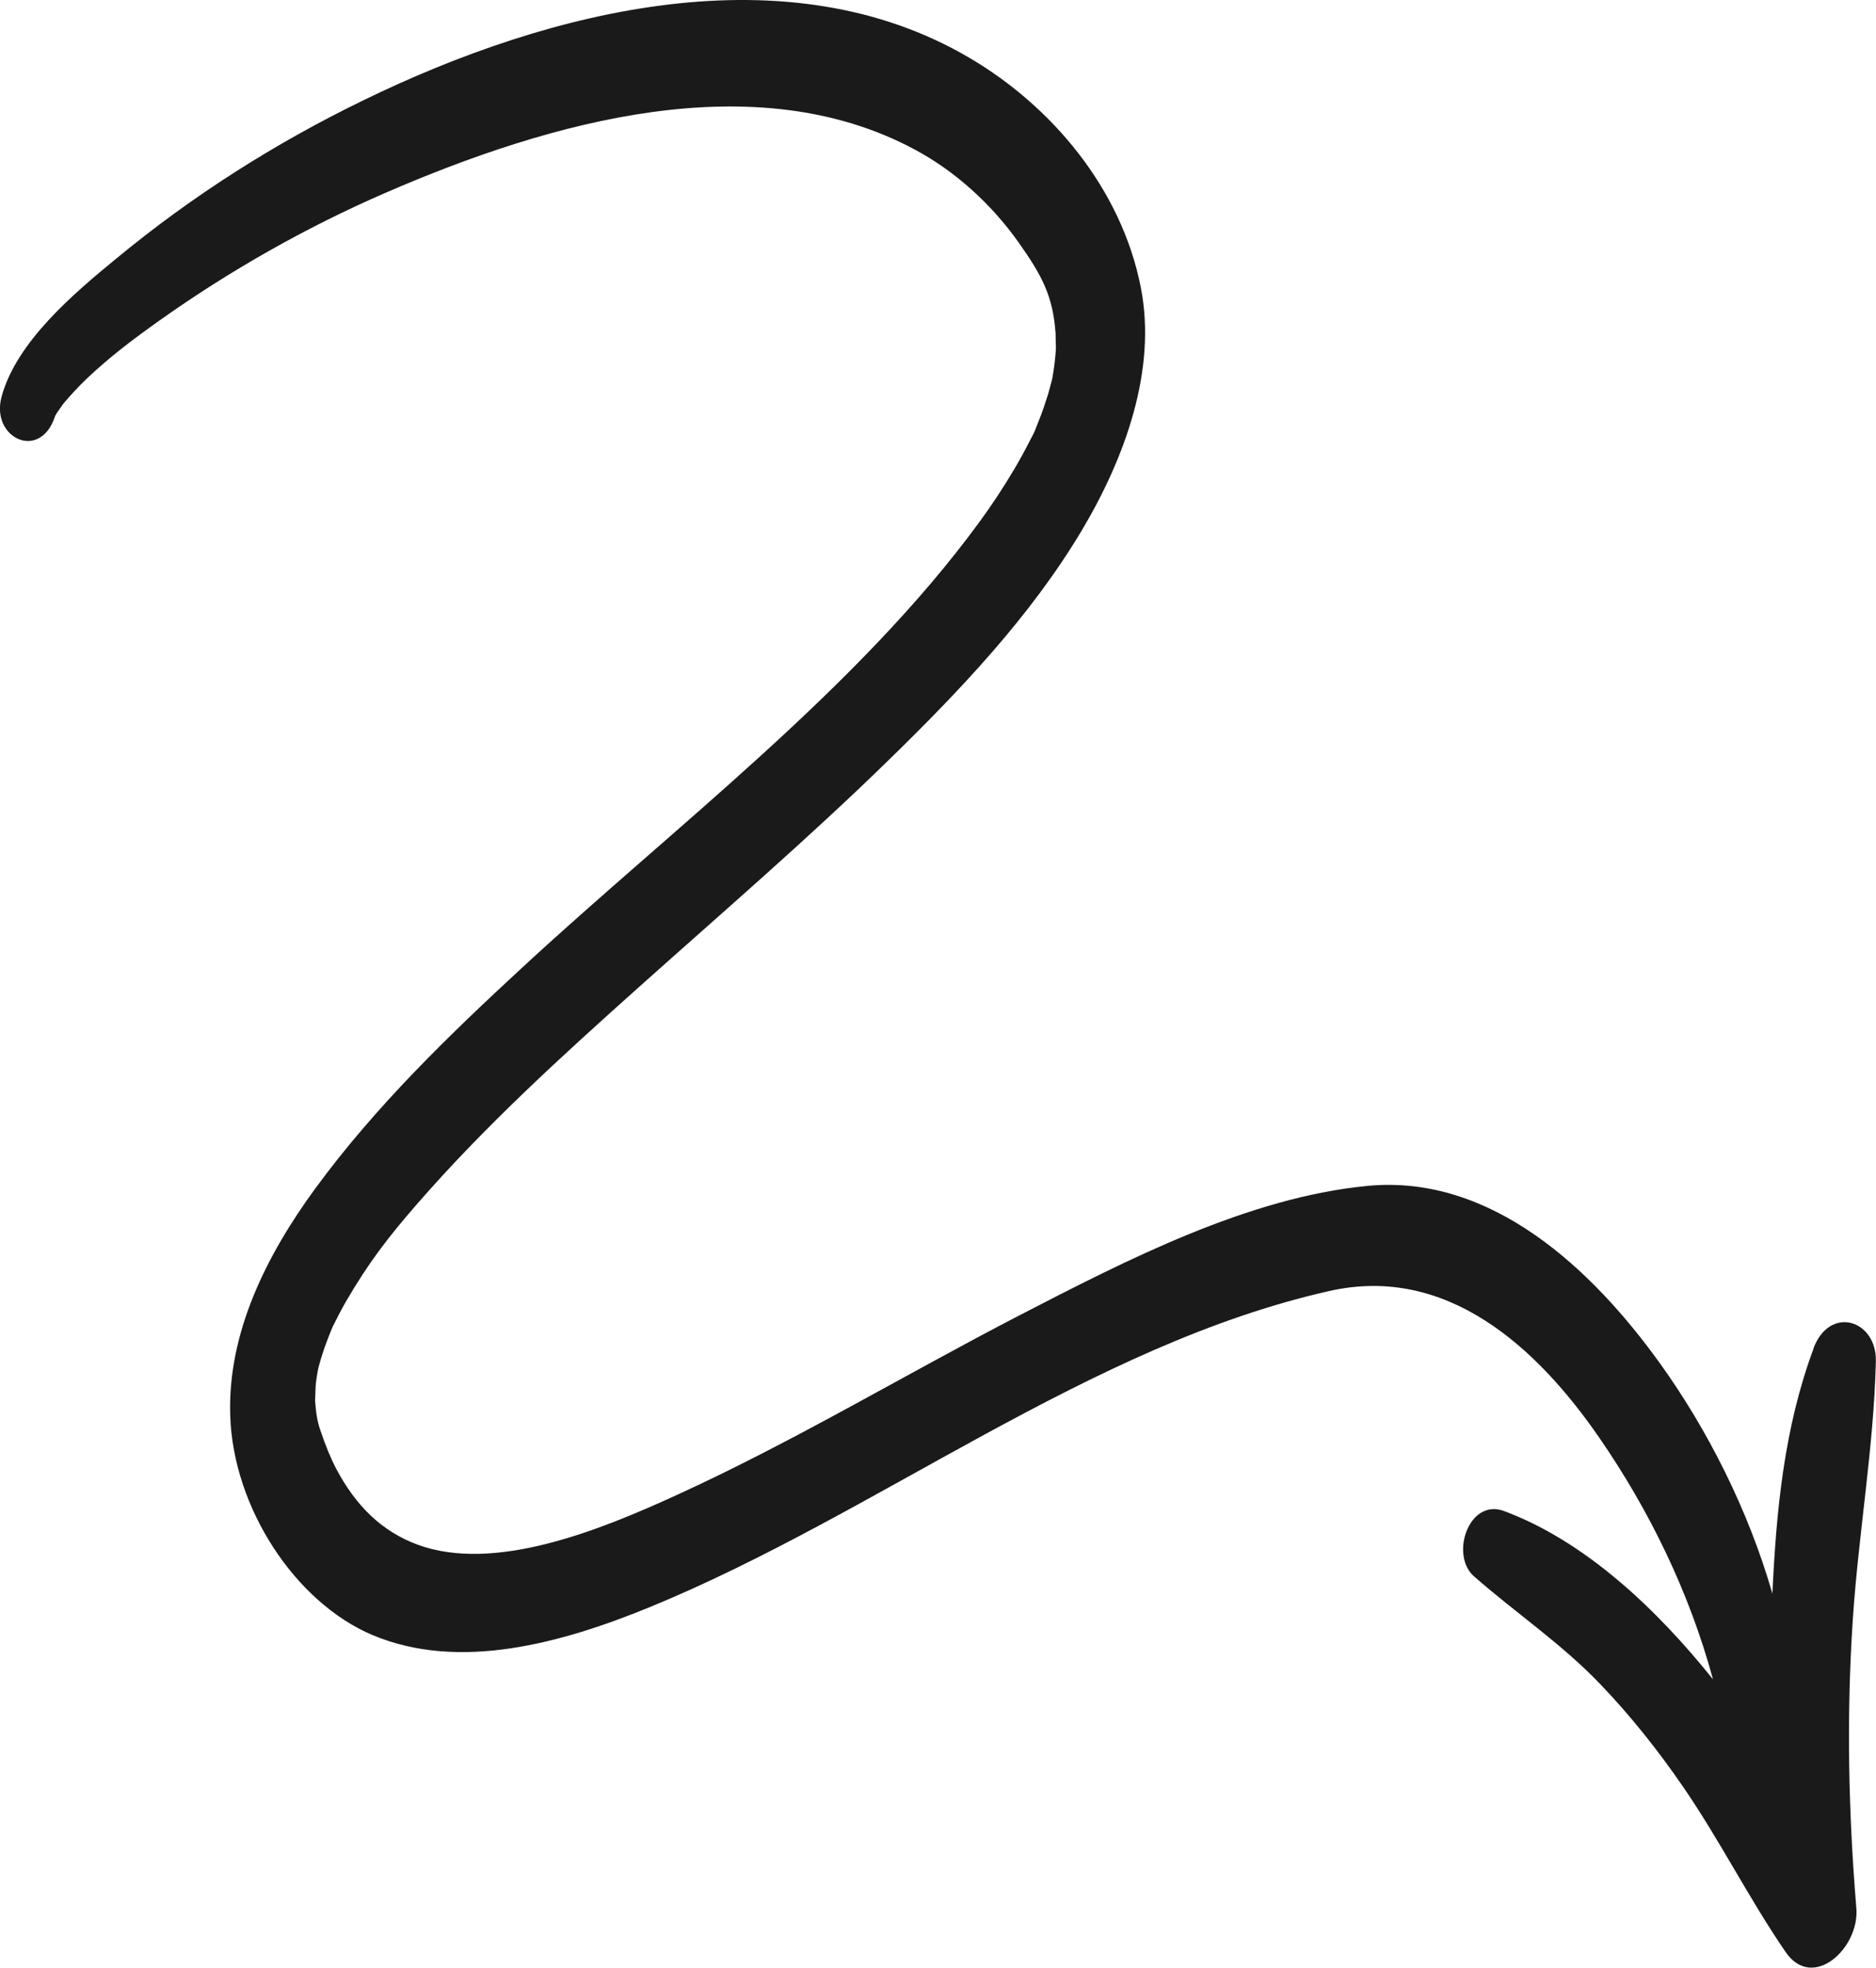
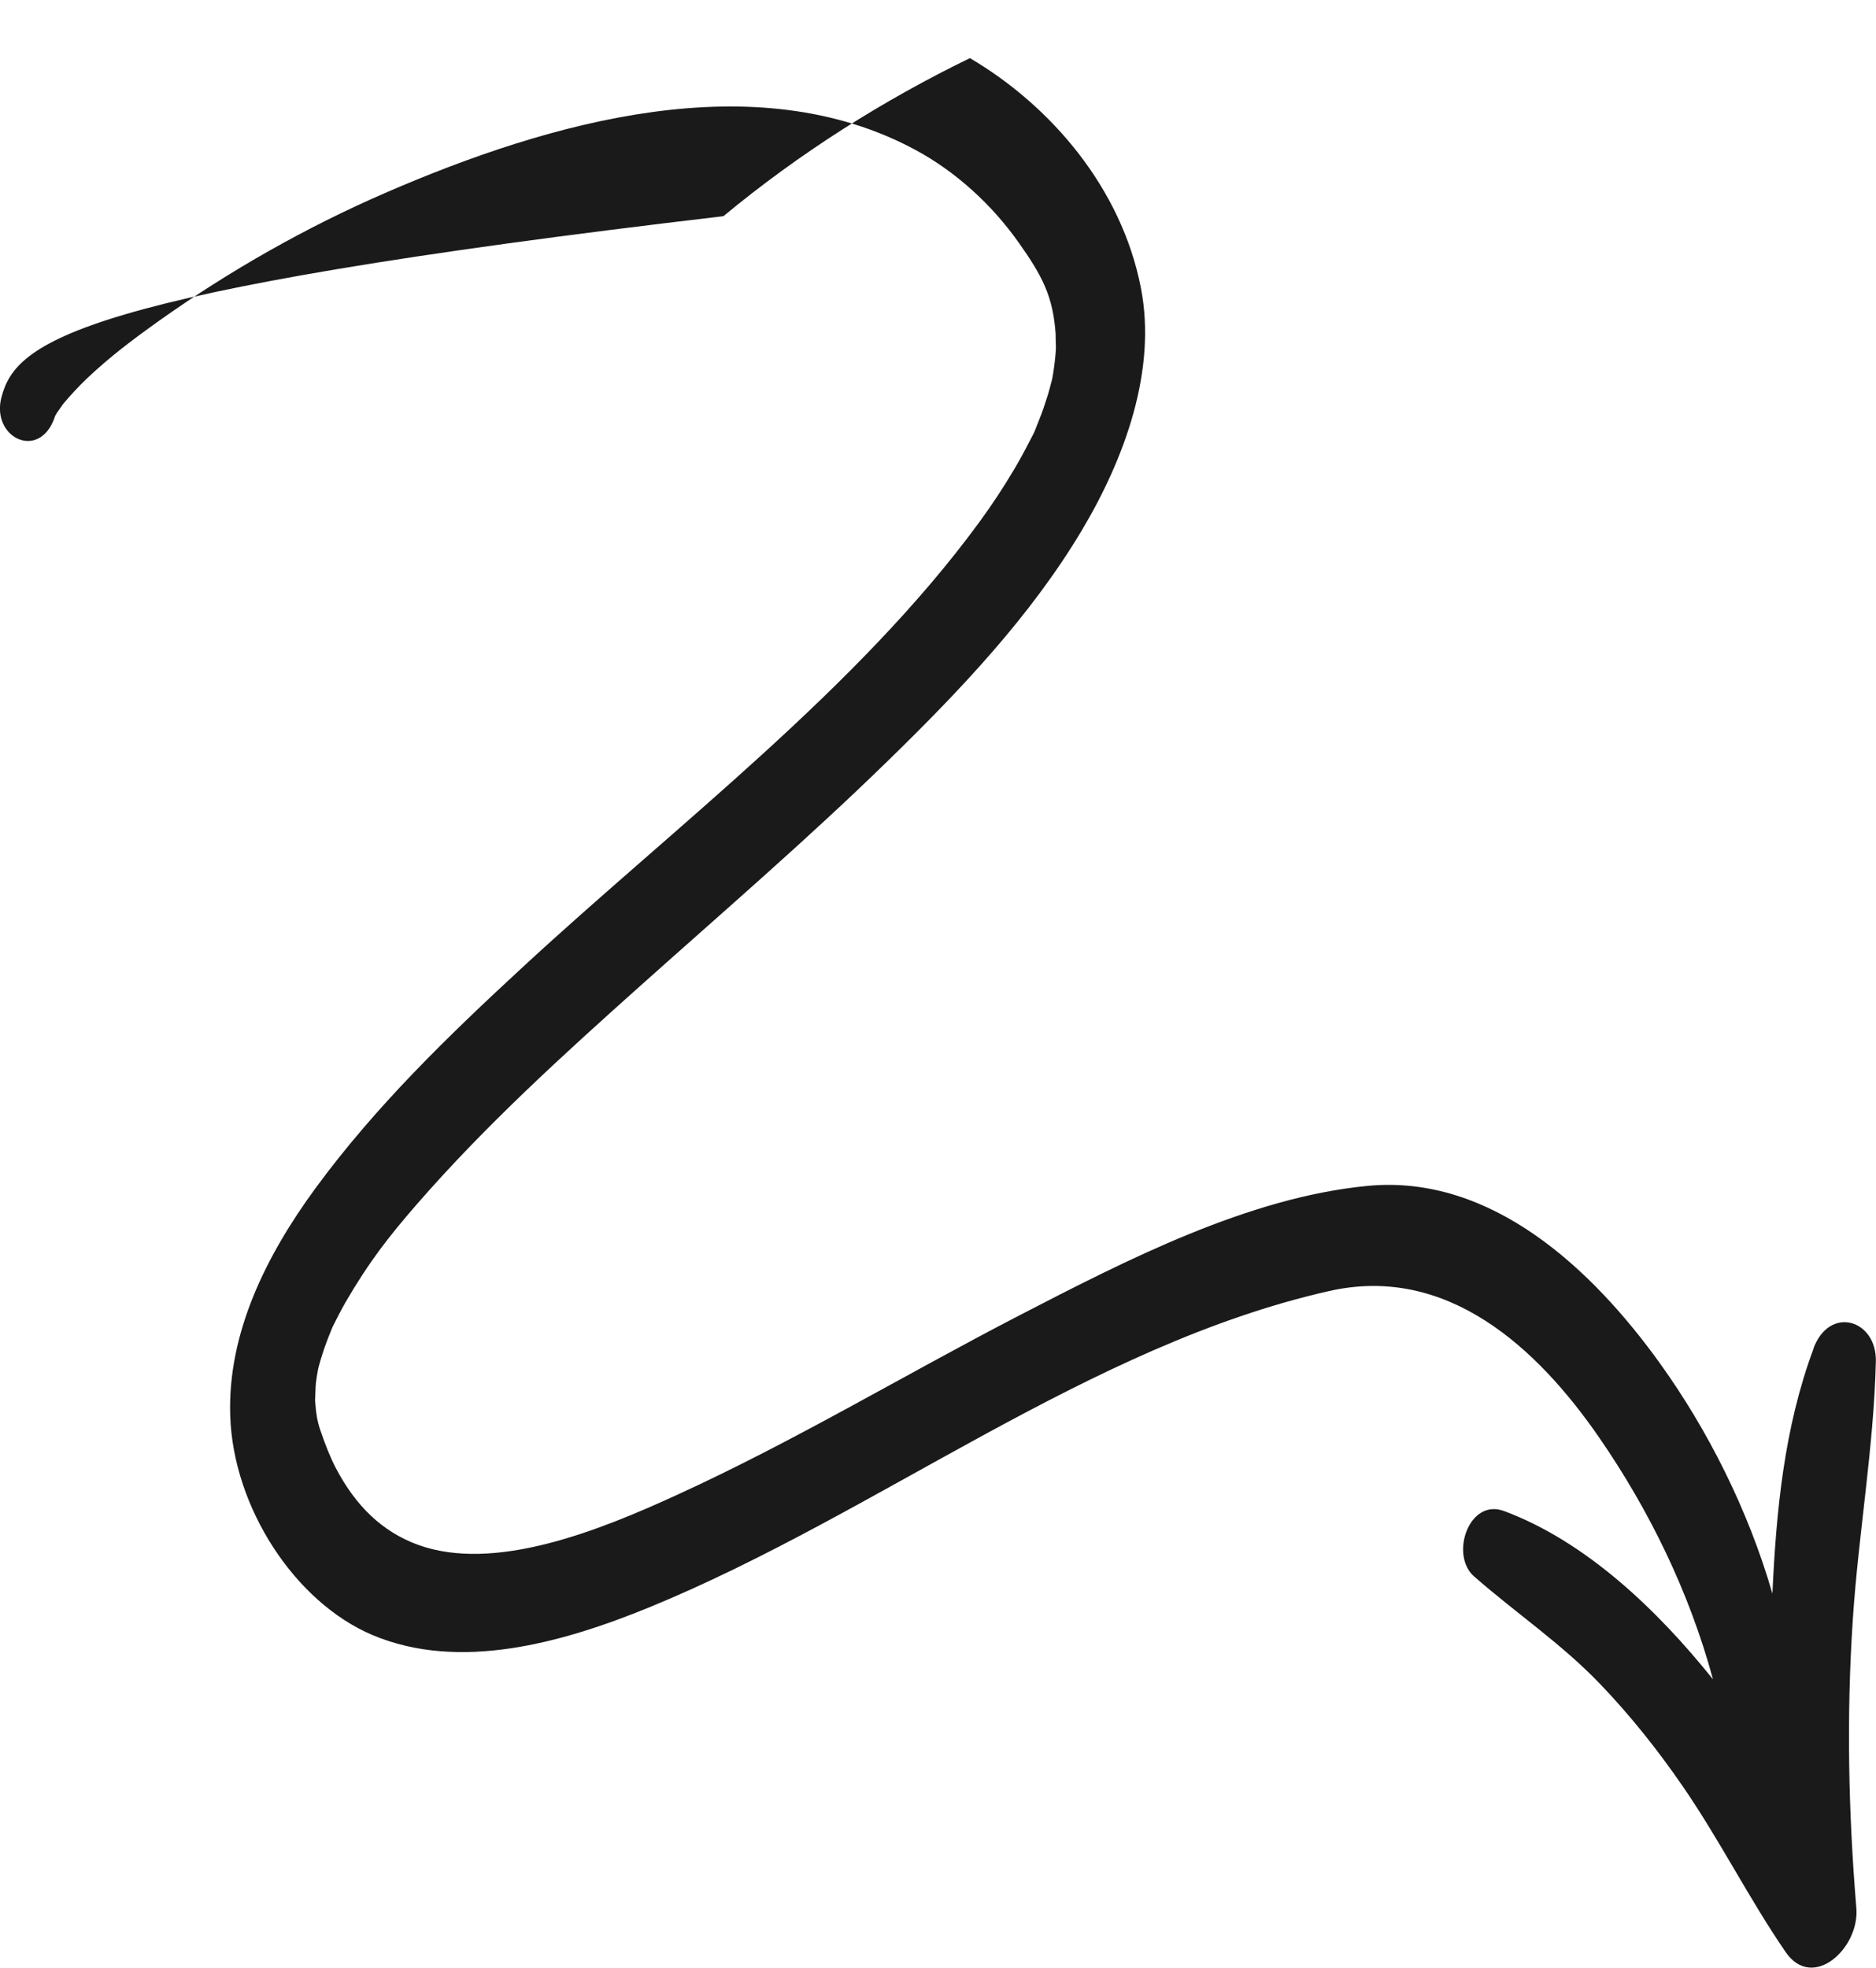
<svg xmlns="http://www.w3.org/2000/svg" viewBox="0 0 127.85 134.08">
  <defs>
    <style>.d{fill:#1a1a1a;}</style>
  </defs>
  <g id="a" />
  <g id="b">
    <g id="c">
-       <path class="d" d="M123.59,91.9c-2,5.37-2.54,11.05-2.8,16.68-1.66-5.75-4.44-11.2-7.65-15.67-4.61-6.42-11.49-12.92-19.94-12.11-8.13,.78-16.41,5.04-23.82,8.87-7.74,4.01-15.29,8.55-23.19,12.16-5.38,2.47-12.49,5.33-17.72,3.42-2.44-.9-4.22-2.64-5.57-5.2-.41-.79-.75-1.66-1.04-2.52-.07-.19-.13-.39-.18-.59-.03-.12-.06-.26-.07-.32-.07-.4-.11-.81-.14-1.22,.02-.14,.03-.98,.06-1.18,.04-.3,.08-.59,.14-.89,.03-.12,.05-.24,.07-.29,.15-.54,.32-1.08,.52-1.61,.1-.27,.21-.54,.32-.81,.04-.09,.06-.15,.08-.2l.03-.06c.28-.56,.56-1.11,.87-1.65,1.57-2.7,2.88-4.39,4.85-6.66,4.69-5.39,9.97-10.18,15.24-14.89,5.67-5.07,11.44-10.03,16.9-15.36,4.82-4.7,9.66-9.77,13.18-15.67,2.93-4.92,5.12-10.92,4.02-16.53-1.33-6.8-6.13-12.39-11.65-15.64C53.74-3.33,37.7,.52,24.71,6.86c-5.94,2.89-11.59,6.46-16.8,10.77C5.12,19.92,1.1,23.28,.1,27.06c-.73,2.77,2.58,4.36,3.62,1.39,.02-.06,.03-.1,.04-.12,.03-.04,.06-.09,.1-.17,.07-.11,.41-.58,.43-.62,.51-.61,1.05-1.19,1.62-1.74,1.59-1.5,3.1-2.64,4.94-3.95,4.83-3.43,10.05-6.38,15.37-8.69,11.37-4.94,25.27-8.82,36.16-2.95,2.75,1.48,5.21,3.72,7.06,6.34,1.59,2.25,2.32,3.63,2.5,6.19,0,.14,.01,.79,.02,.83,0,.16,0,.33-.02,.49-.05,.58-.12,1.16-.23,1.74l-.02,.09s-.02,.07-.03,.11c-.08,.29-.15,.59-.24,.88-.19,.6-.38,1.19-.62,1.77-.43,1.07-.15,.48-.69,1.52-.31,.61-.64,1.21-.99,1.8-.74,1.25-1.54,2.46-2.39,3.62-8.28,11.31-20.66,20.65-31.08,30.28-5.05,4.66-10.06,9.5-14.18,15.13-3.31,4.53-5.97,9.81-5.78,15.47,.2,6.23,4.4,12.7,9.71,14.94,5.91,2.48,12.87,.55,18.86-1.9,15.6-6.4,29.97-17.86,46.34-21.55,7.99-1.8,14.13,3.81,18.4,10.01,3.36,4.87,6.12,10.47,7.74,16.45-3.82-4.77-8.7-9.41-14.25-11.47-2.39-.88-3.69,3-2.04,4.45,2.86,2.51,5.96,4.58,8.62,7.36,2.04,2.13,3.92,4.49,5.61,6.95,2.51,3.64,4.51,7.65,7.01,11.29,1.85,2.7,5.05-.27,4.82-2.99-.54-6.52-.68-13.08-.24-19.68,.39-5.88,1.43-11.71,1.57-17.57,.07-2.83-3.15-3.86-4.26-.87Z" />
+       <path class="d" d="M123.59,91.9c-2,5.37-2.54,11.05-2.8,16.68-1.66-5.75-4.44-11.2-7.65-15.67-4.61-6.42-11.49-12.92-19.94-12.11-8.13,.78-16.41,5.04-23.82,8.87-7.74,4.01-15.29,8.55-23.19,12.16-5.38,2.47-12.49,5.33-17.72,3.42-2.44-.9-4.22-2.64-5.57-5.2-.41-.79-.75-1.66-1.04-2.52-.07-.19-.13-.39-.18-.59-.03-.12-.06-.26-.07-.32-.07-.4-.11-.81-.14-1.22,.02-.14,.03-.98,.06-1.18,.04-.3,.08-.59,.14-.89,.03-.12,.05-.24,.07-.29,.15-.54,.32-1.08,.52-1.61,.1-.27,.21-.54,.32-.81,.04-.09,.06-.15,.08-.2l.03-.06c.28-.56,.56-1.11,.87-1.65,1.57-2.7,2.88-4.39,4.85-6.66,4.69-5.39,9.97-10.18,15.24-14.89,5.67-5.07,11.44-10.03,16.9-15.36,4.82-4.7,9.66-9.77,13.18-15.67,2.93-4.92,5.12-10.92,4.02-16.53-1.33-6.8-6.13-12.39-11.65-15.64c-5.94,2.89-11.59,6.46-16.8,10.77C5.12,19.92,1.1,23.28,.1,27.06c-.73,2.77,2.58,4.36,3.62,1.39,.02-.06,.03-.1,.04-.12,.03-.04,.06-.09,.1-.17,.07-.11,.41-.58,.43-.62,.51-.61,1.05-1.19,1.62-1.74,1.59-1.5,3.1-2.64,4.94-3.95,4.83-3.43,10.05-6.38,15.37-8.69,11.37-4.94,25.27-8.82,36.16-2.95,2.75,1.48,5.21,3.72,7.06,6.34,1.59,2.25,2.32,3.63,2.5,6.19,0,.14,.01,.79,.02,.83,0,.16,0,.33-.02,.49-.05,.58-.12,1.16-.23,1.74l-.02,.09s-.02,.07-.03,.11c-.08,.29-.15,.59-.24,.88-.19,.6-.38,1.19-.62,1.77-.43,1.07-.15,.48-.69,1.52-.31,.61-.64,1.21-.99,1.8-.74,1.25-1.54,2.46-2.39,3.62-8.28,11.31-20.66,20.65-31.08,30.28-5.05,4.66-10.06,9.5-14.18,15.13-3.31,4.53-5.97,9.81-5.78,15.47,.2,6.23,4.4,12.7,9.71,14.94,5.91,2.48,12.87,.55,18.86-1.9,15.6-6.4,29.97-17.86,46.34-21.55,7.99-1.8,14.13,3.81,18.4,10.01,3.36,4.87,6.12,10.47,7.74,16.45-3.82-4.77-8.7-9.41-14.25-11.47-2.39-.88-3.69,3-2.04,4.45,2.86,2.51,5.96,4.58,8.62,7.36,2.04,2.13,3.92,4.49,5.61,6.95,2.51,3.64,4.51,7.65,7.01,11.29,1.85,2.7,5.05-.27,4.82-2.99-.54-6.52-.68-13.08-.24-19.68,.39-5.88,1.43-11.71,1.57-17.57,.07-2.83-3.15-3.86-4.26-.87Z" />
    </g>
  </g>
</svg>